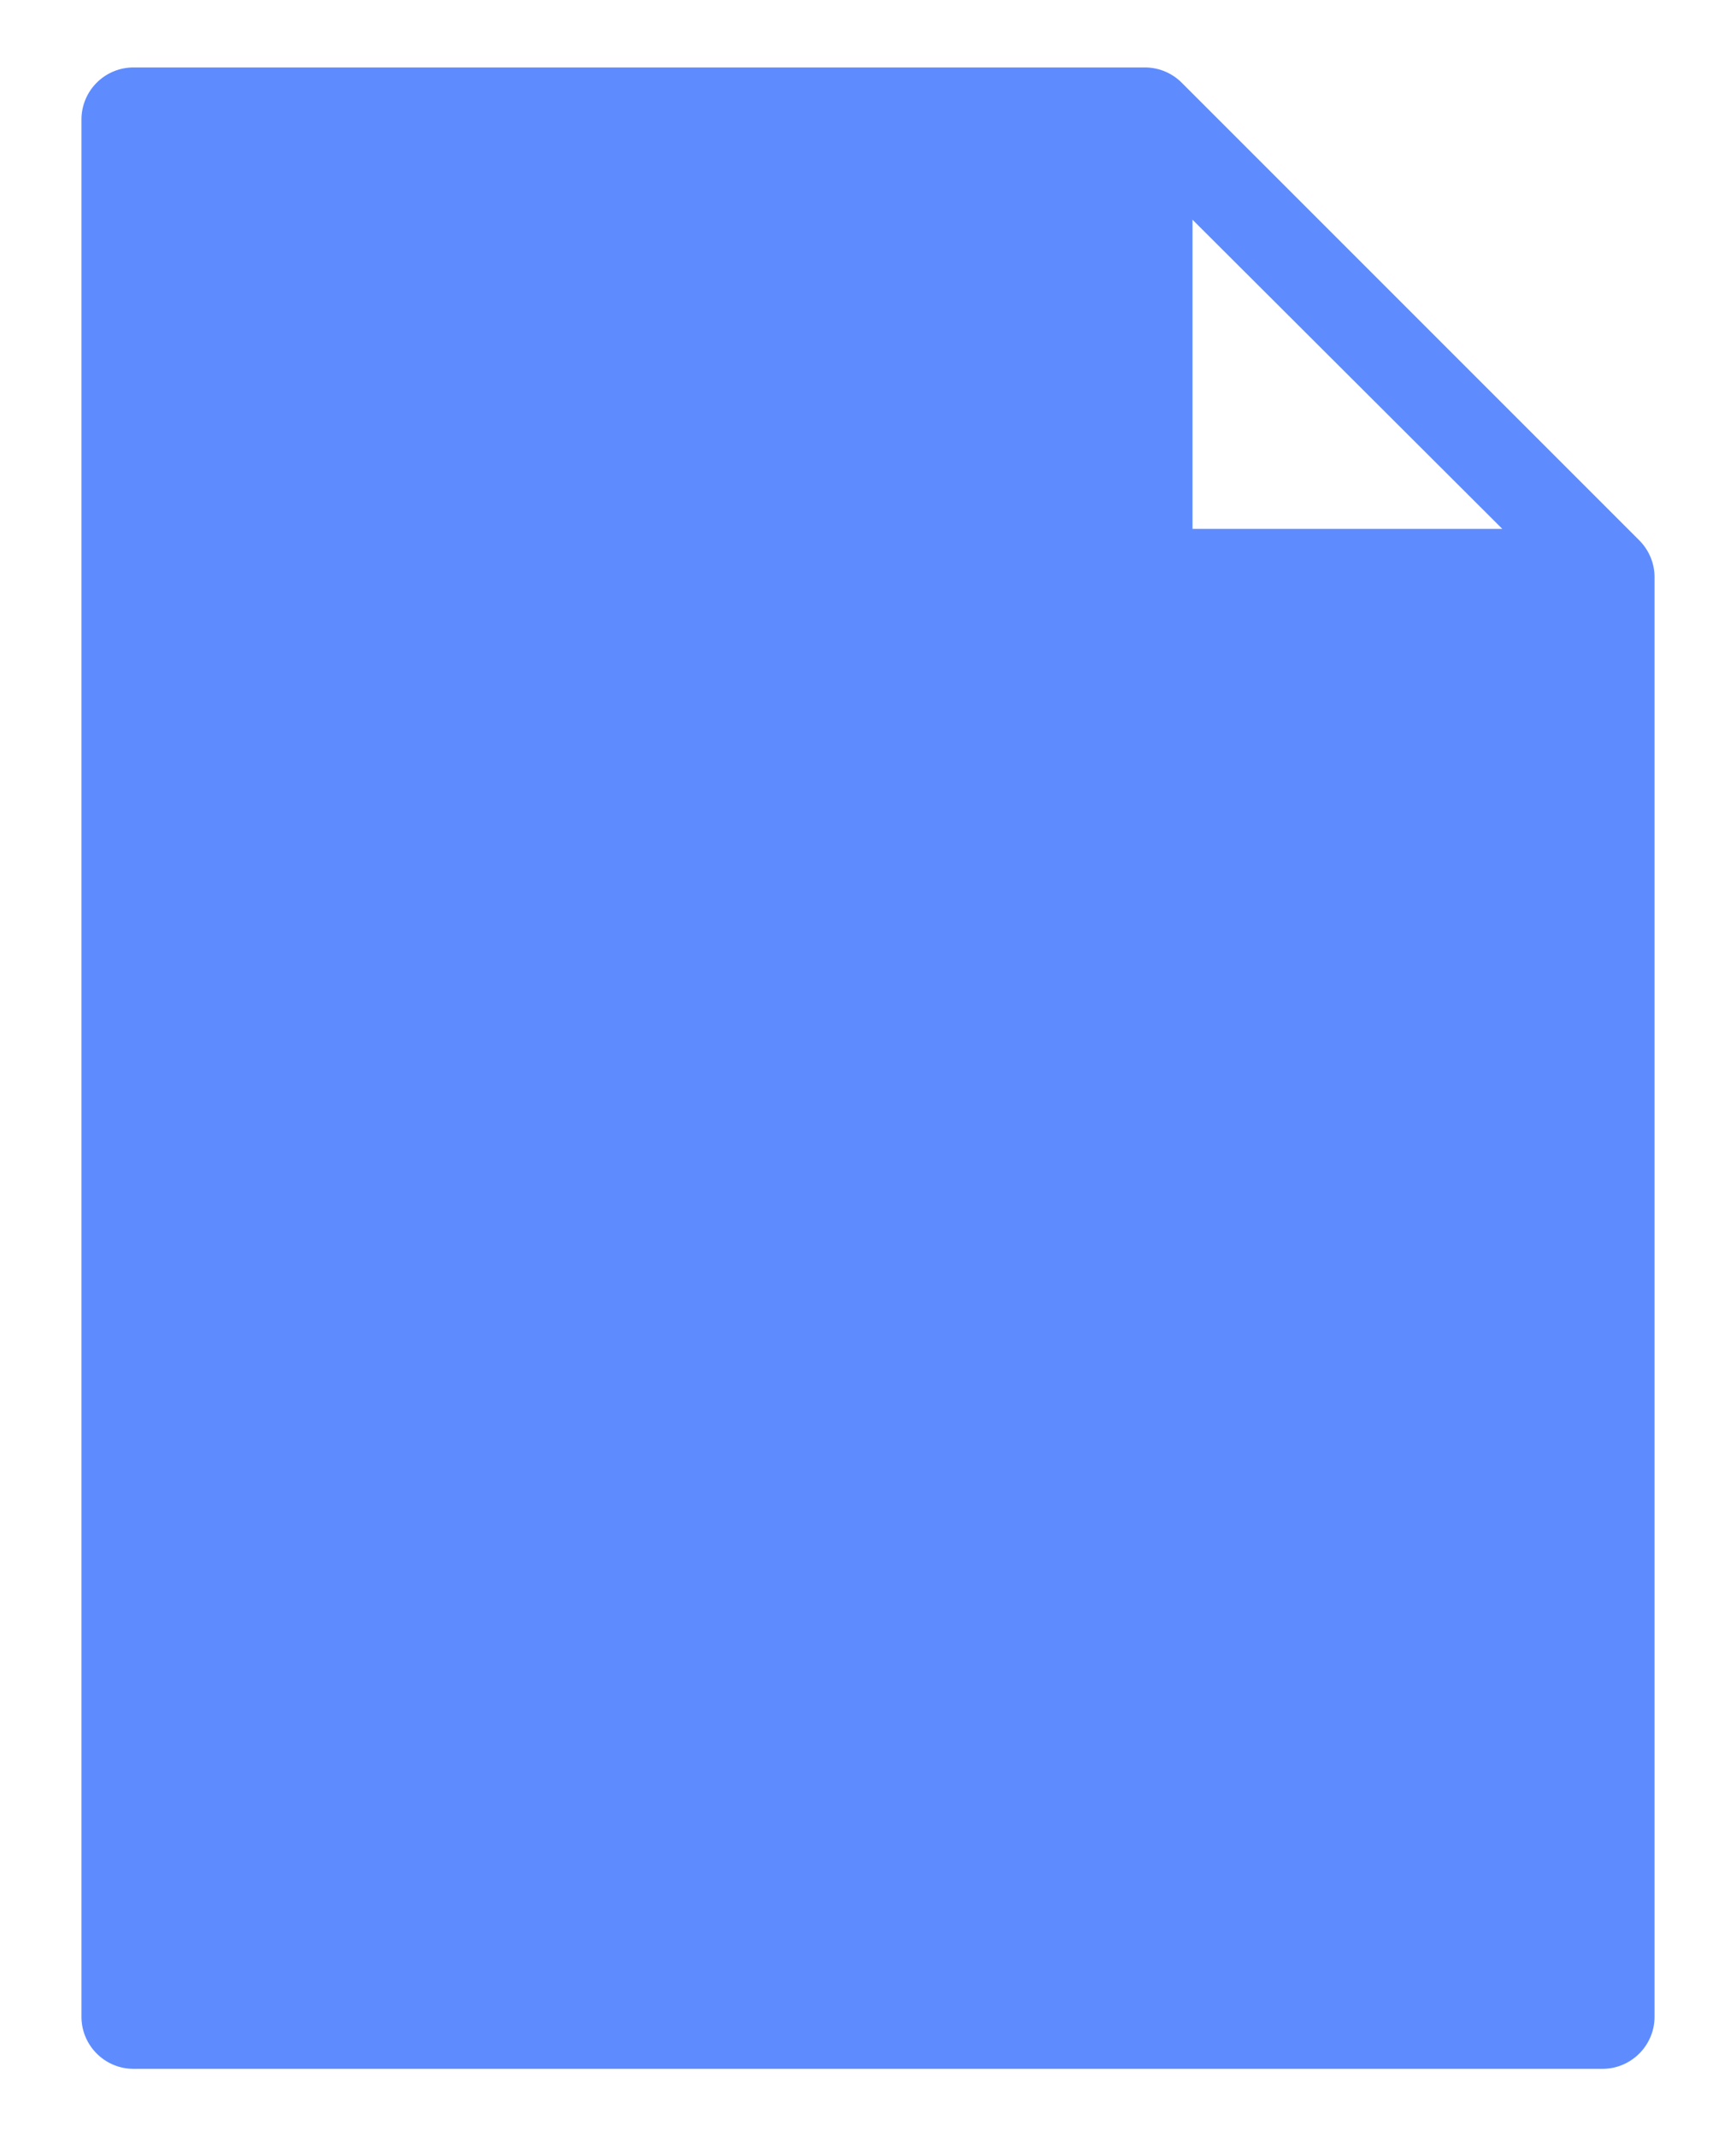
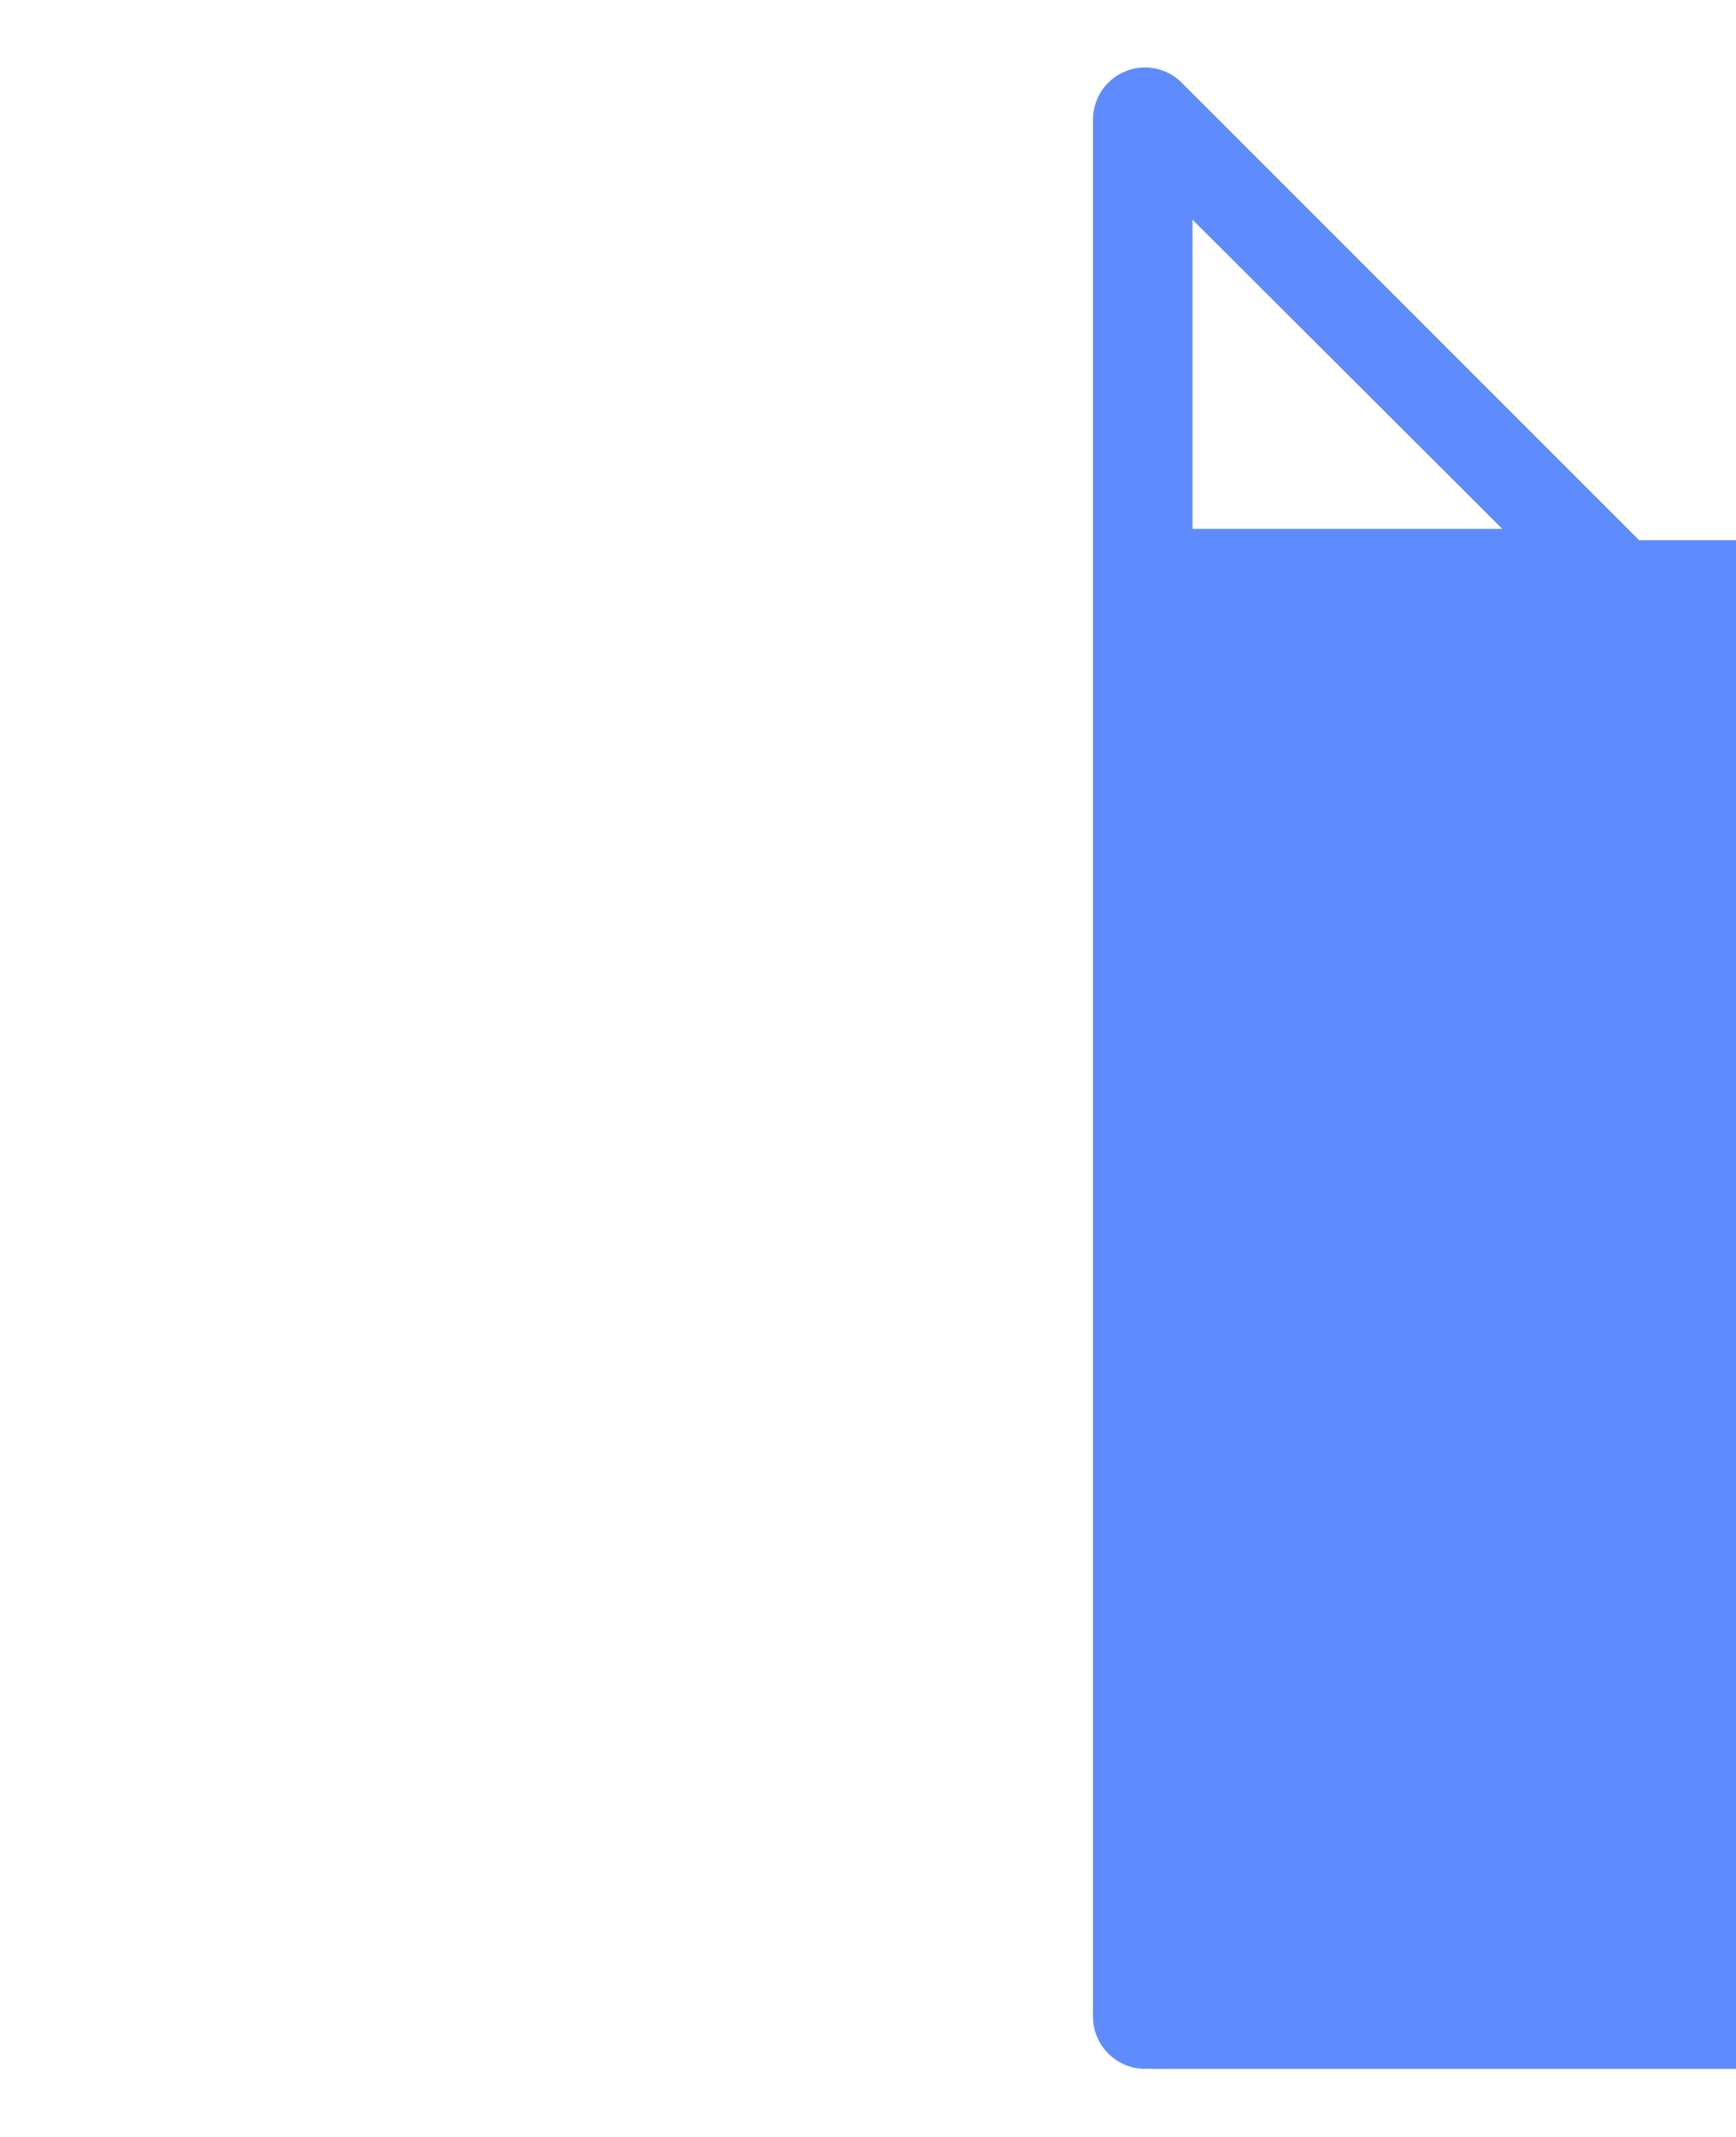
<svg xmlns="http://www.w3.org/2000/svg" width="26" height="32">
-   <path fill="#5e8cff" d="M24.55 8.09L17.7 1.24a.78.78 0 00-.55-.23H2a.78.78 0 00-.78.78V30.2c0 .43.35.78.78.78h22c.43 0 .78-.35.78-.78V8.64c0-.2-.08-.4-.23-.55zm-6.69-4.8l4.64 4.63h-4.64V3.3z" />
+   <path fill="#5e8cff" d="M24.55 8.09L17.7 1.24a.78.78 0 00-.55-.23a.78.78 0 00-.78.78V30.2c0 .43.35.78.78.78h22c.43 0 .78-.35.78-.78V8.64c0-.2-.08-.4-.23-.55zm-6.69-4.8l4.64 4.63h-4.64V3.3z" />
</svg>